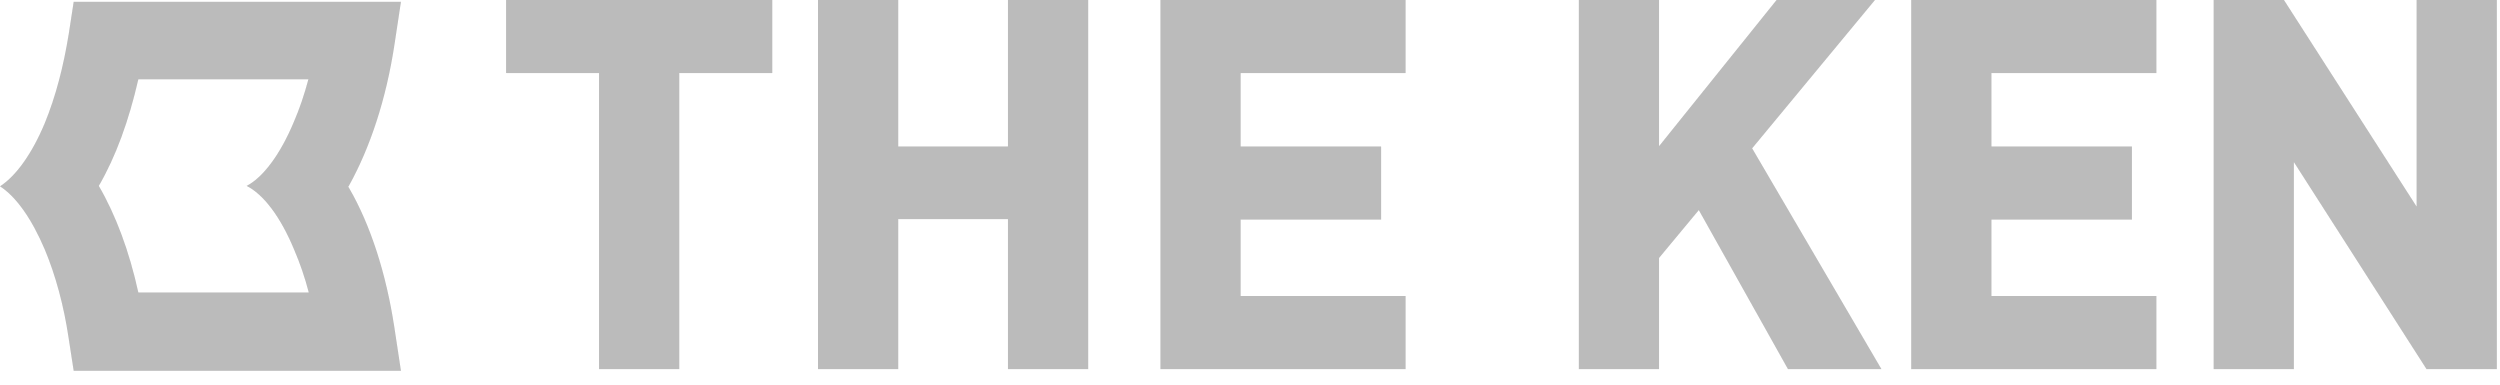
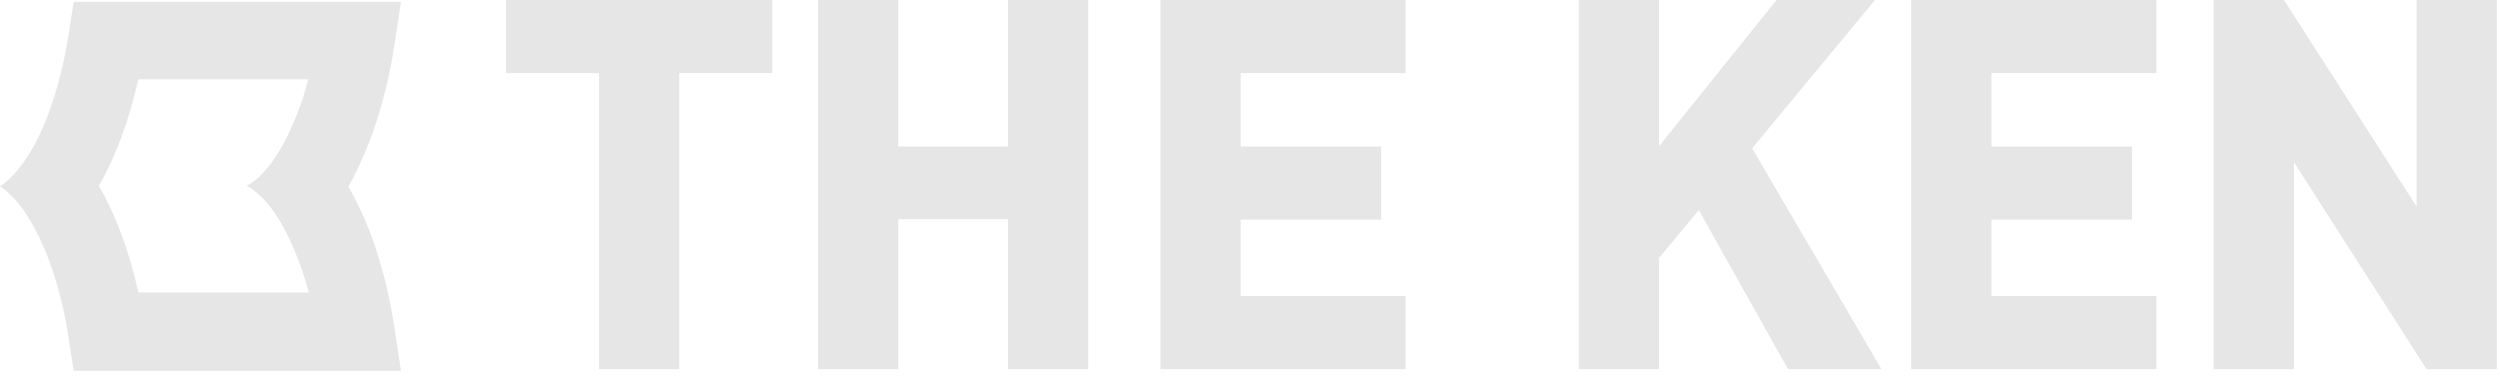
<svg xmlns="http://www.w3.org/2000/svg" preserveAspectRatio="none" width="100%" height="100%" overflow="visible" style="display: block;" viewBox="0 0 117 18" fill="none">
  <g id="Group 6">
-     <path id="Combined Shape" opacity="0.1" d="M18.456 2.122C18.071 4.644 17.319 6.915 16.337 8.681L16.299 8.739L16.337 8.798C17.339 10.525 18.071 12.795 18.456 15.317L18.765 17.355H3.448L3.217 15.86C2.986 14.289 2.6 12.891 2.1 11.688C1.483 10.233 0.751 9.205 0 8.72C0.751 8.235 1.502 7.187 2.1 5.751C2.6 4.529 2.967 3.131 3.218 1.579L3.448 0.085H18.765L18.456 2.122ZM36.142 3.421H31.79V17.275H28.036V3.421H23.685V0H36.142V3.421ZM42.037 6.856H47.172V0H50.927V17.275H47.172V10.254H42.037V17.275H38.282V0H42.037V6.856ZM65.782 3.421H58.062V6.856H64.636V10.277H58.062V13.854H65.782V17.275H54.308V0H65.782V3.421ZM77.643 6.841L83.143 0H87.749L82.001 6.942L88.052 17.275H83.677L79.504 9.833L77.643 12.073V17.275H73.889V0H77.643V6.841ZM100.92 3.421H93.2V6.856H99.773V10.277H93.2V13.854H100.92V17.275H89.445V0H100.92V3.421ZM113.097 9.667V0H116.852V17.275H113.561L107.354 7.587V17.275H103.599V0H106.889L113.097 9.667ZM6.474 3.714C6.031 5.654 5.415 7.342 4.625 8.7C5.415 10.058 6.05 11.747 6.474 13.688H14.45C14.258 12.95 14.026 12.29 13.775 11.708C13.12 10.117 12.312 9.088 11.541 8.7C12.292 8.312 13.102 7.264 13.757 5.692C14.007 5.11 14.238 4.451 14.431 3.714H6.474Z" fill="black" />
    <path id="Combined Shape Copy" opacity="0.1" d="M18.456 2.122C18.071 4.644 17.319 6.915 16.337 8.681L16.299 8.739L16.337 8.798C17.339 10.525 18.071 12.795 18.456 15.317L18.765 17.355H3.448L3.217 15.86C2.986 14.289 2.6 12.891 2.1 11.688C1.483 10.233 0.751 9.205 0 8.72C0.751 8.235 1.502 7.187 2.1 5.751C2.6 4.529 2.967 3.131 3.218 1.579L3.448 0.085H18.765L18.456 2.122ZM36.142 3.421H31.79V17.275H28.036V3.421H23.685V0H36.142V3.421ZM42.037 6.856H47.172V0H50.927V17.275H47.172V10.254H42.037V17.275H38.282V0H42.037V6.856ZM65.782 3.421H58.062V6.856H64.636V10.277H58.062V13.854H65.782V17.275H54.308V0H65.782V3.421ZM77.643 6.841L83.143 0H87.749L82.001 6.942L88.052 17.275H83.677L79.504 9.833L77.643 12.073V17.275H73.889V0H77.643V6.841ZM100.92 3.421H93.2V6.856H99.773V10.277H93.2V13.854H100.92V17.275H89.445V0H100.92V3.421ZM113.097 9.667V0H116.852V17.275H113.561L107.354 7.587V17.275H103.599V0H106.889L113.097 9.667ZM6.474 3.714C6.031 5.654 5.415 7.342 4.625 8.7C5.415 10.058 6.05 11.747 6.474 13.688H14.45C14.258 12.95 14.026 12.29 13.775 11.708C13.12 10.117 12.312 9.088 11.541 8.7C12.292 8.312 13.102 7.264 13.757 5.692C14.007 5.11 14.238 4.451 14.431 3.714H6.474Z" fill="black" />
-     <path id="Combined Shape Copy 2" opacity="0.1" d="M18.456 2.122C18.071 4.644 17.319 6.915 16.337 8.681L16.299 8.739L16.337 8.798C17.339 10.525 18.071 12.795 18.456 15.317L18.765 17.355H3.448L3.217 15.86C2.986 14.289 2.6 12.891 2.1 11.688C1.483 10.233 0.751 9.205 0 8.72C0.751 8.235 1.502 7.187 2.1 5.751C2.6 4.529 2.967 3.131 3.218 1.579L3.448 0.085H18.765L18.456 2.122ZM36.142 3.421H31.79V17.275H28.036V3.421H23.685V0H36.142V3.421ZM42.037 6.856H47.172V0H50.927V17.275H47.172V10.254H42.037V17.275H38.282V0H42.037V6.856ZM65.782 3.421H58.062V6.856H64.636V10.277H58.062V13.854H65.782V17.275H54.308V0H65.782V3.421ZM77.643 6.841L83.143 0H87.749L82.001 6.942L88.052 17.275H83.677L79.504 9.833L77.643 12.073V17.275H73.889V0H77.643V6.841ZM100.92 3.421H93.2V6.856H99.773V10.277H93.2V13.854H100.92V17.275H89.445V0H100.92V3.421ZM113.097 9.667V0H116.852V17.275H113.561L107.354 7.587V17.275H103.599V0H106.889L113.097 9.667ZM6.474 3.714C6.031 5.654 5.415 7.342 4.625 8.7C5.415 10.058 6.05 11.747 6.474 13.688H14.45C14.258 12.95 14.026 12.29 13.775 11.708C13.12 10.117 12.312 9.088 11.541 8.7C12.292 8.312 13.102 7.264 13.757 5.692C14.007 5.11 14.238 4.451 14.431 3.714H6.474Z" fill="black" />
  </g>
</svg>